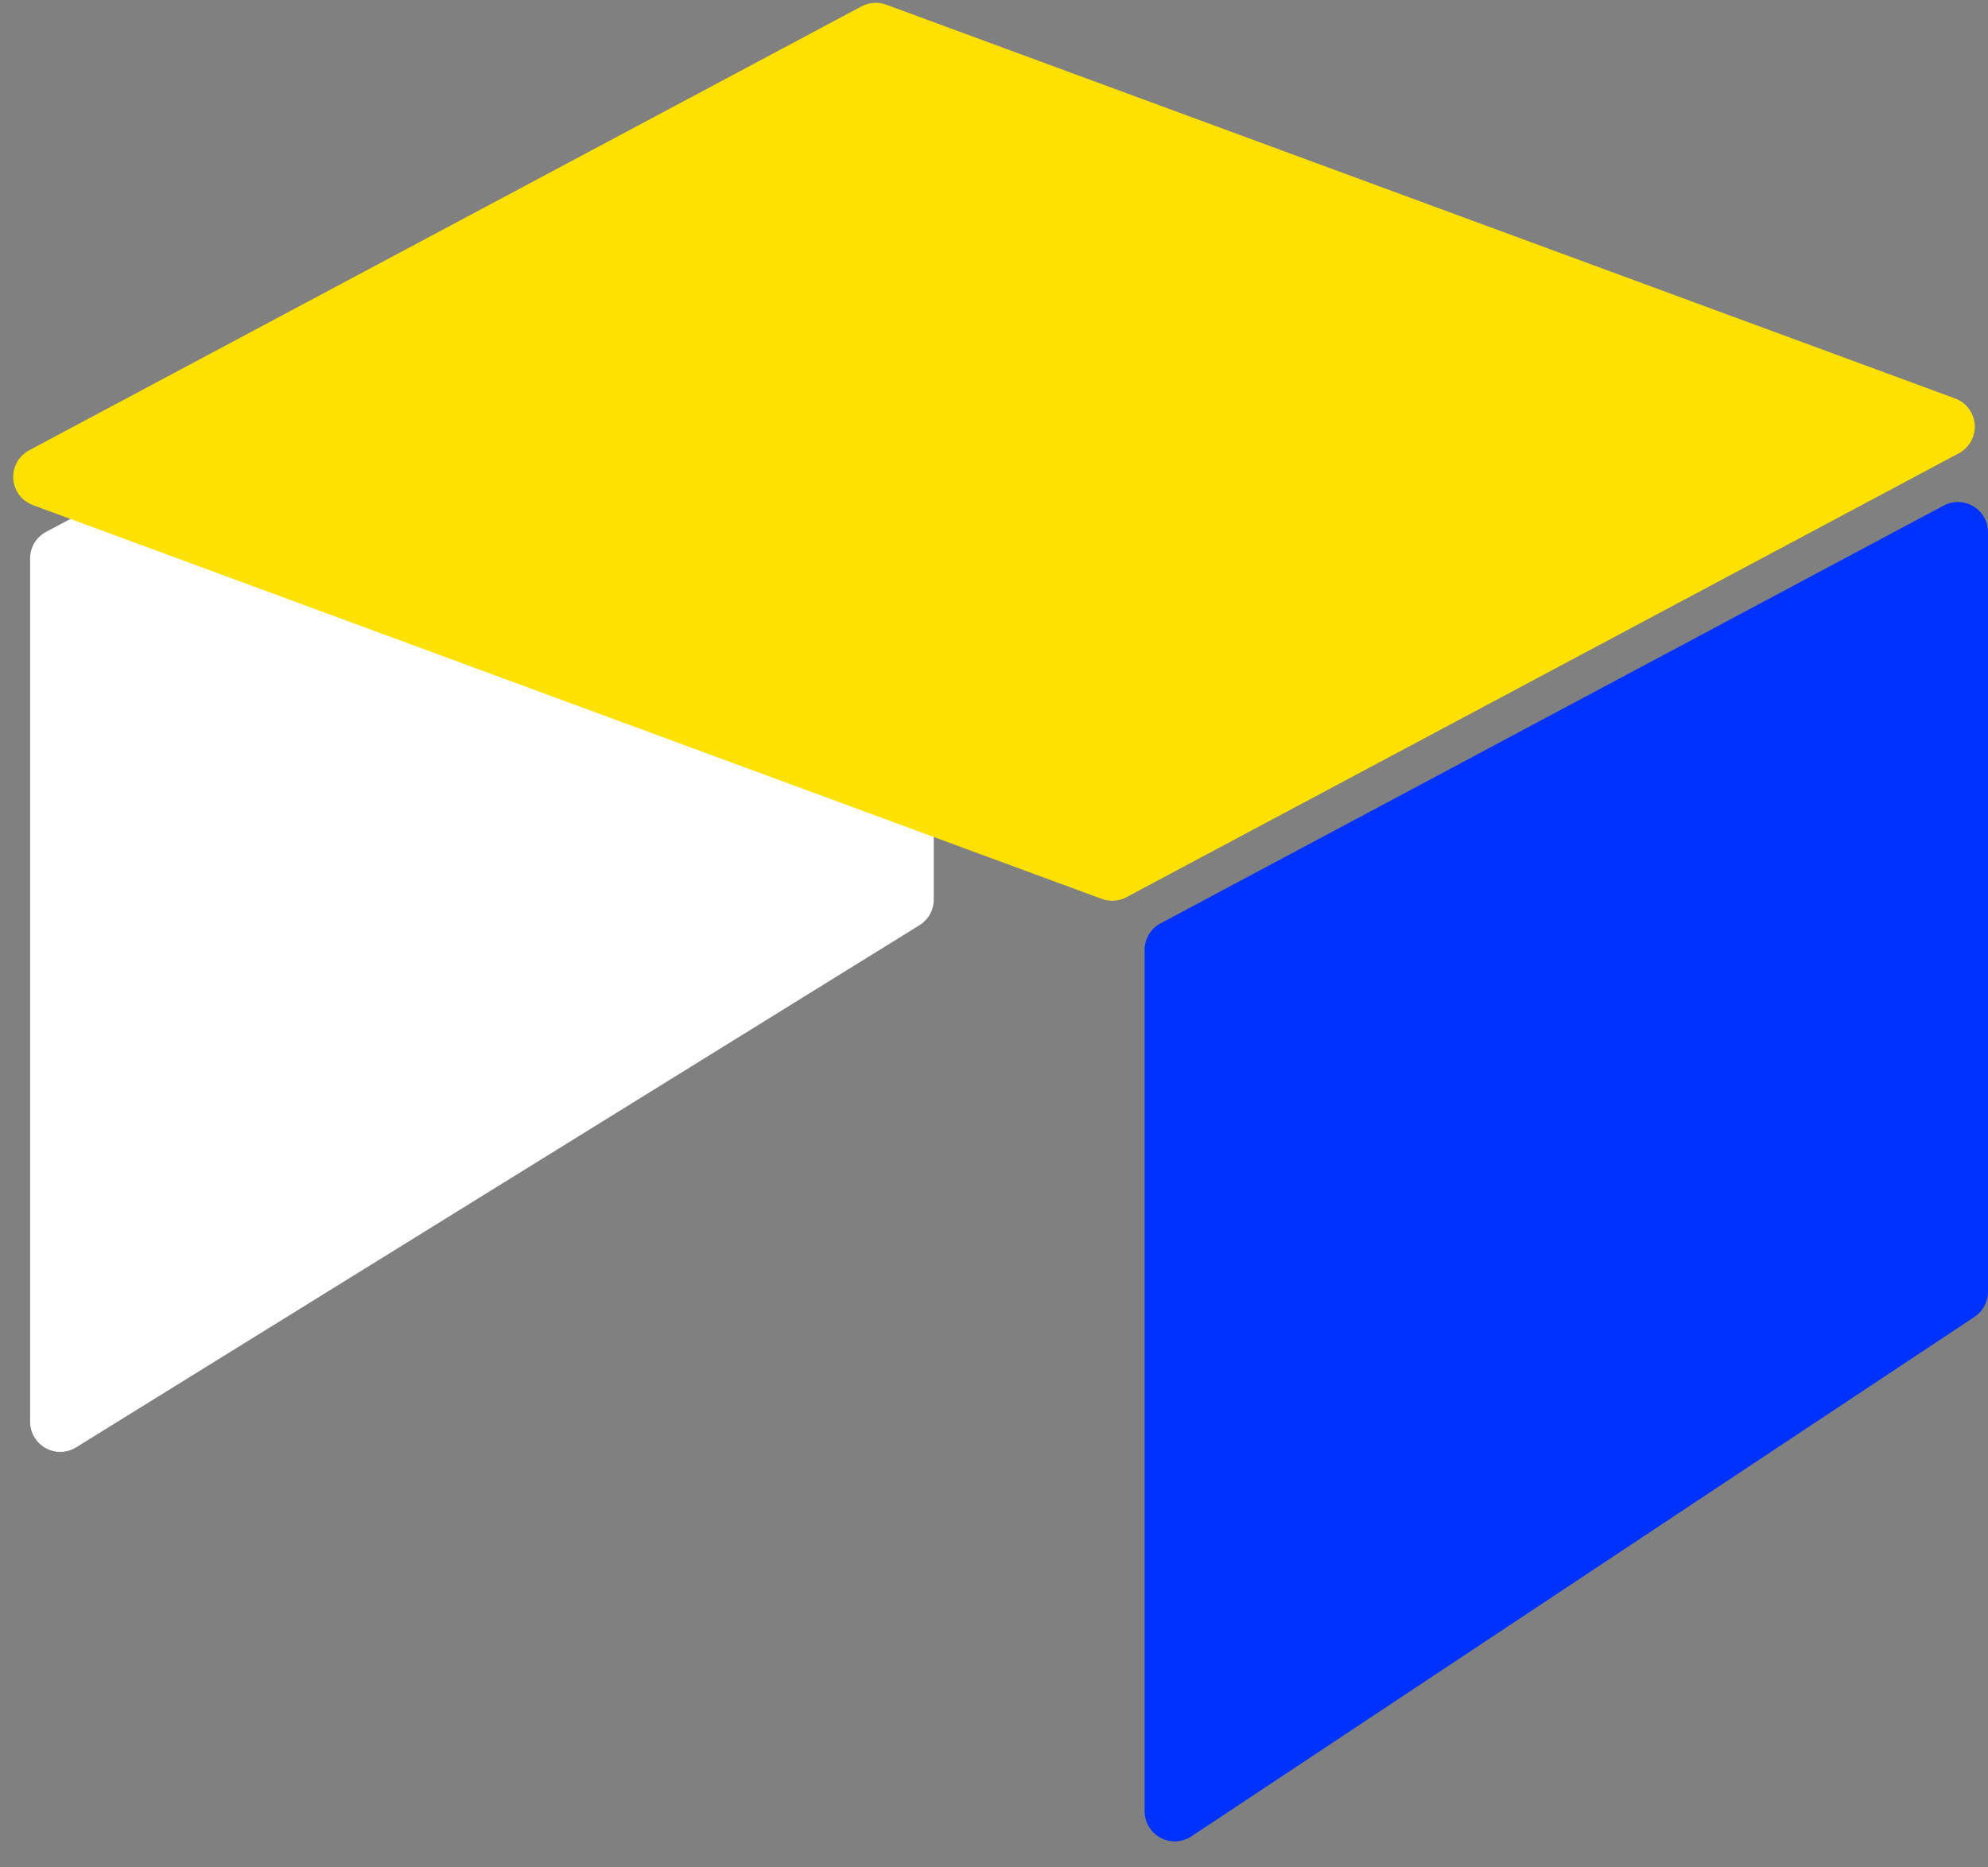
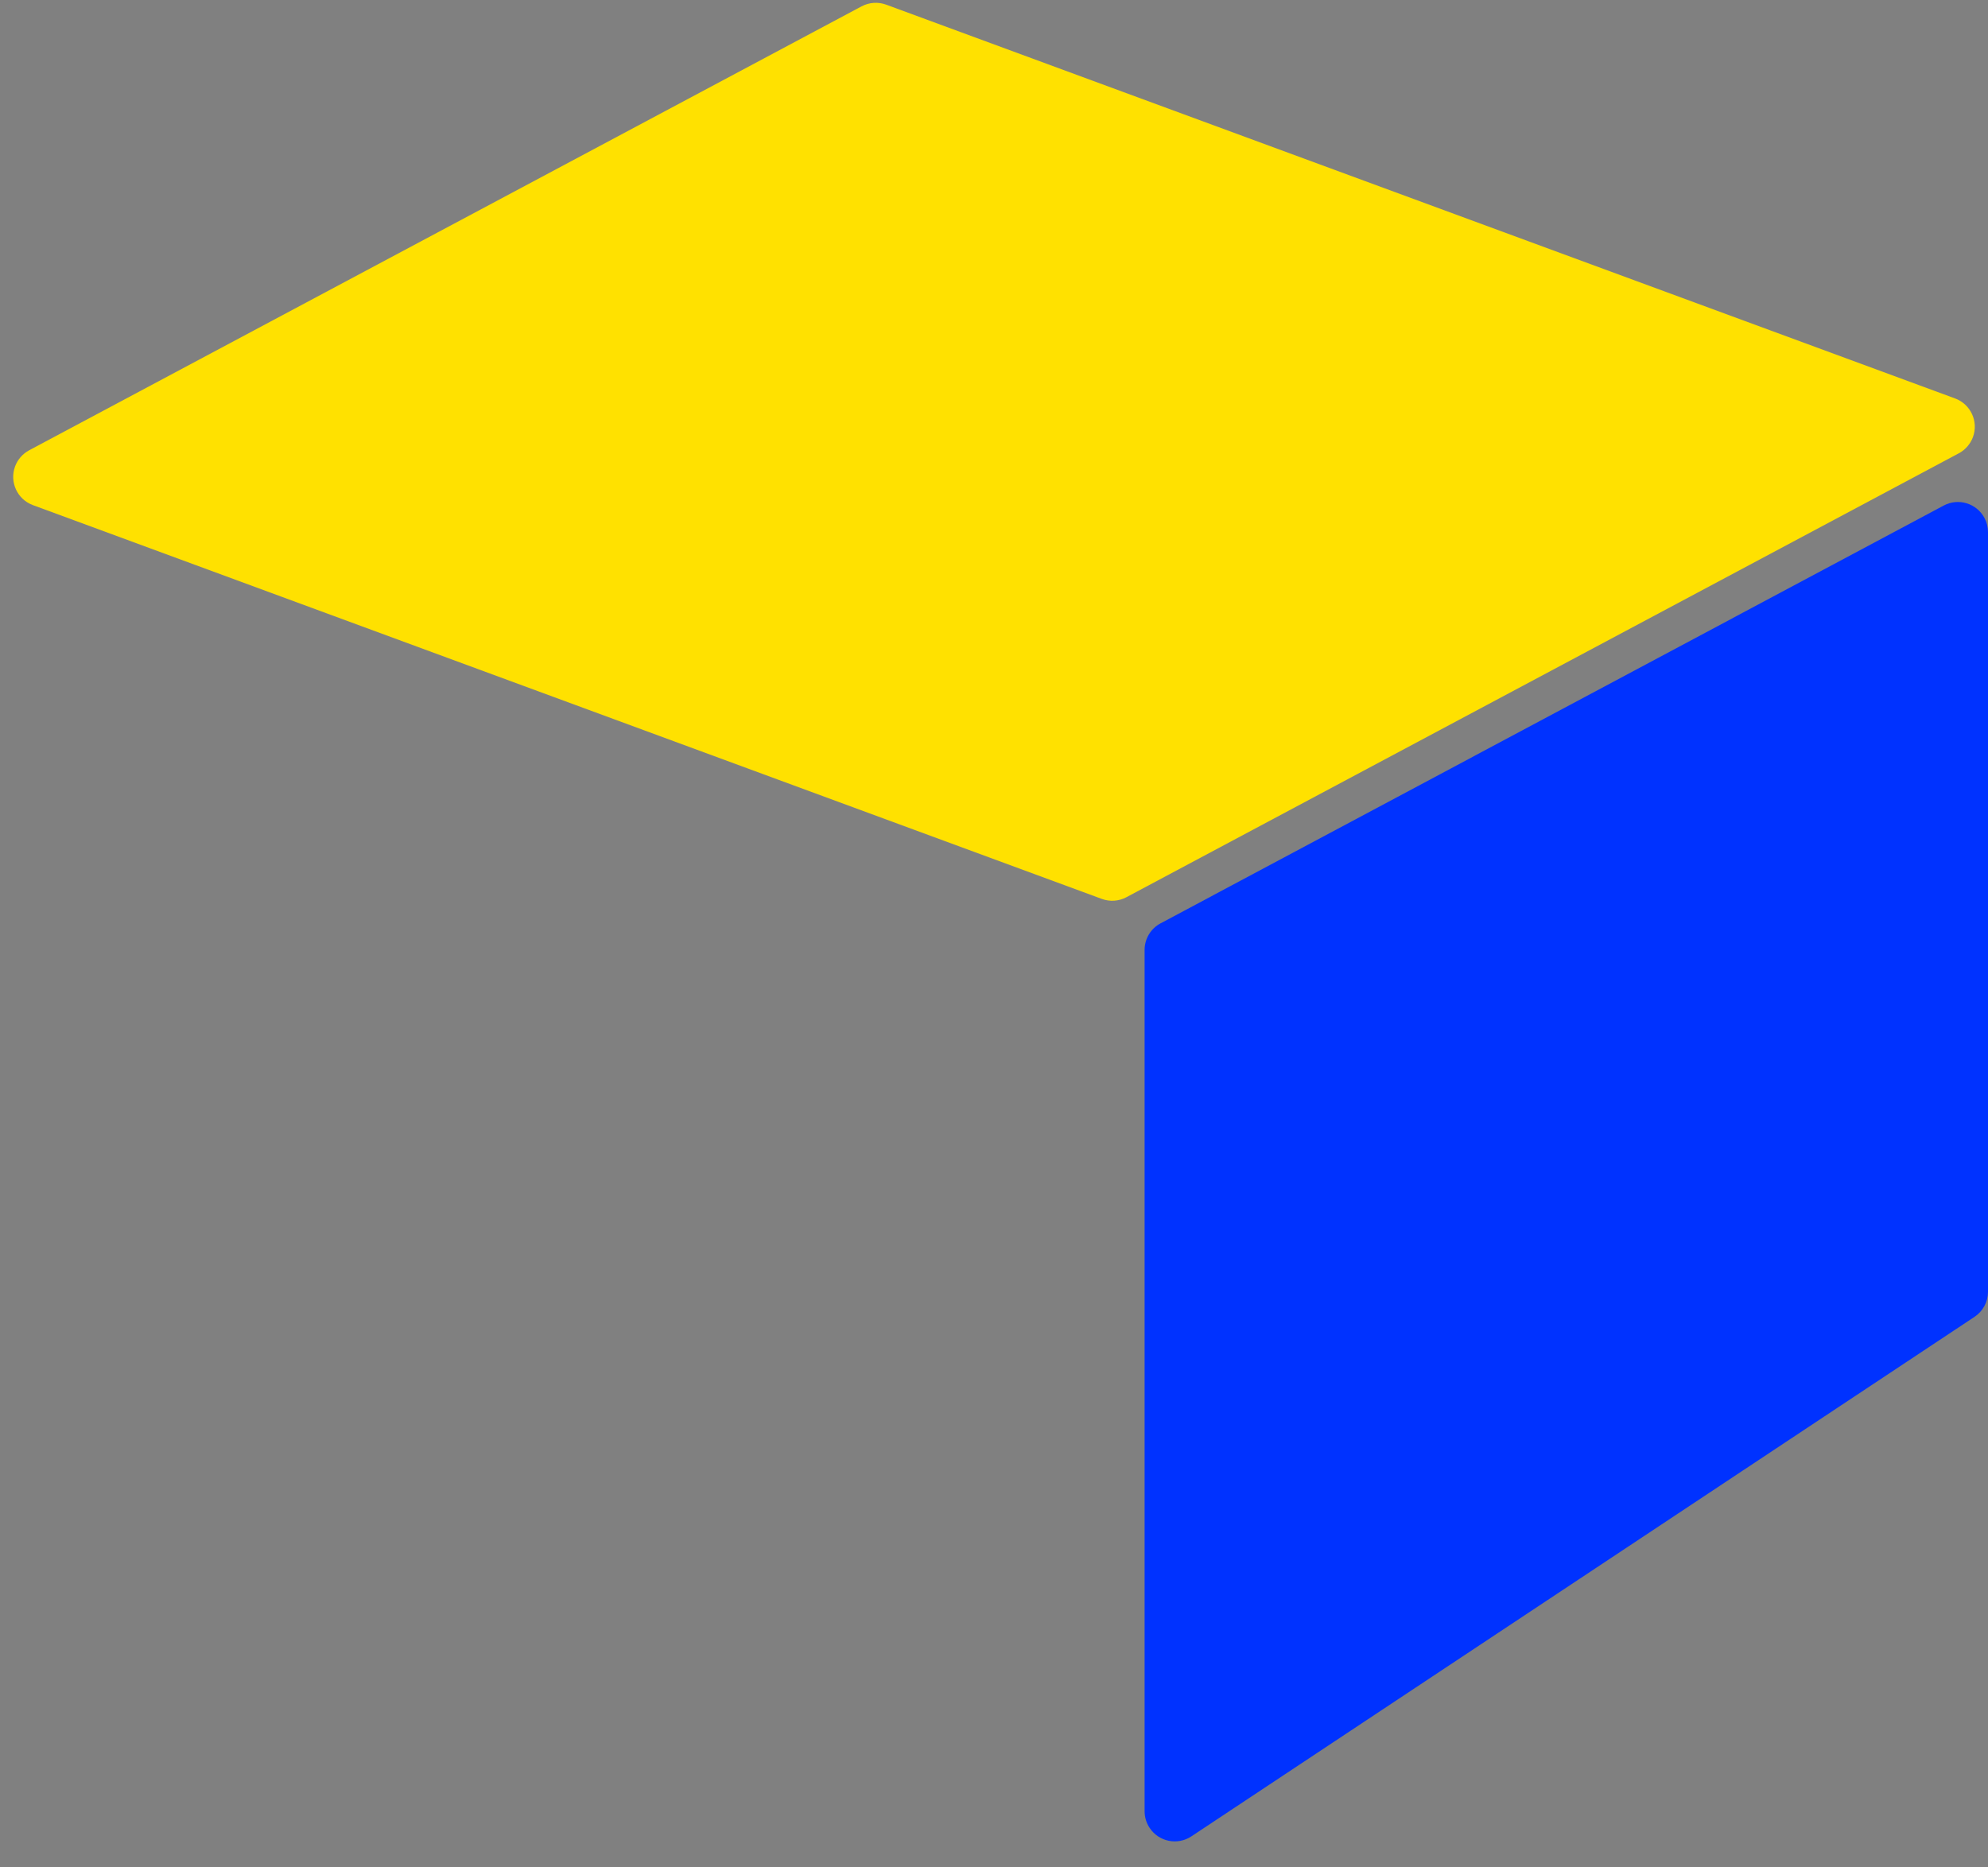
<svg xmlns="http://www.w3.org/2000/svg" width="66px" height="62px" viewBox="0 0 66 62" version="1.1">
  <rect x="0" y="0" width="66" height="62" fill="#808080" stroke="none" />
  <title>logo-white-simple</title>
  <g id="logo-white-simple" stroke="none" stroke-width="1" fill="none" fill-rule="evenodd">
    <g id="Group" transform="translate(-1, 0)">
-       <path d="M2.532,17.657 L30.532,2.831 C31.02,2.573 31.625,2.759 31.884,3.247 C31.96,3.391 32,3.552 32,3.715 L32,29.868 C32,30.214 31.821,30.536 31.526,30.718 L3.526,48.055 C3.057,48.346 2.441,48.201 2.15,47.731 C2.052,47.573 2,47.391 2,47.205 L2,18.541 C2,18.171 2.205,17.831 2.532,17.657 Z" id="Rectangle-Copy" fill="#FFFFFF" />
      <path d="M39.529,30.657 L65.529,16.785 C66.017,16.525 66.622,16.709 66.882,17.196 C66.96,17.341 67,17.503 67,17.667 L67,42.888 C67,43.223 66.832,43.536 66.553,43.721 L40.553,60.97 C40.093,61.275 39.472,61.15 39.167,60.689 C39.058,60.525 39,60.333 39,60.137 L39,31.539 C39,31.17 39.203,30.83 39.529,30.657 Z" id="Rectangle" fill="#0032FF" />
      <path d="M30.421,0.155 L65.907,13.229 C66.425,13.42 66.691,13.995 66.5,14.513 C66.415,14.743 66.248,14.934 66.032,15.05 L38.396,29.789 C38.144,29.923 37.847,29.944 37.579,29.845 L2.093,16.771 C1.575,16.58 1.309,16.005 1.5,15.487 C1.585,15.257 1.752,15.066 1.968,14.95 L29.604,0.211 C29.856,0.077 30.153,0.056 30.421,0.155 Z" id="Rectangle" fill="#FFE100" />
    </g>
  </g>
</svg>